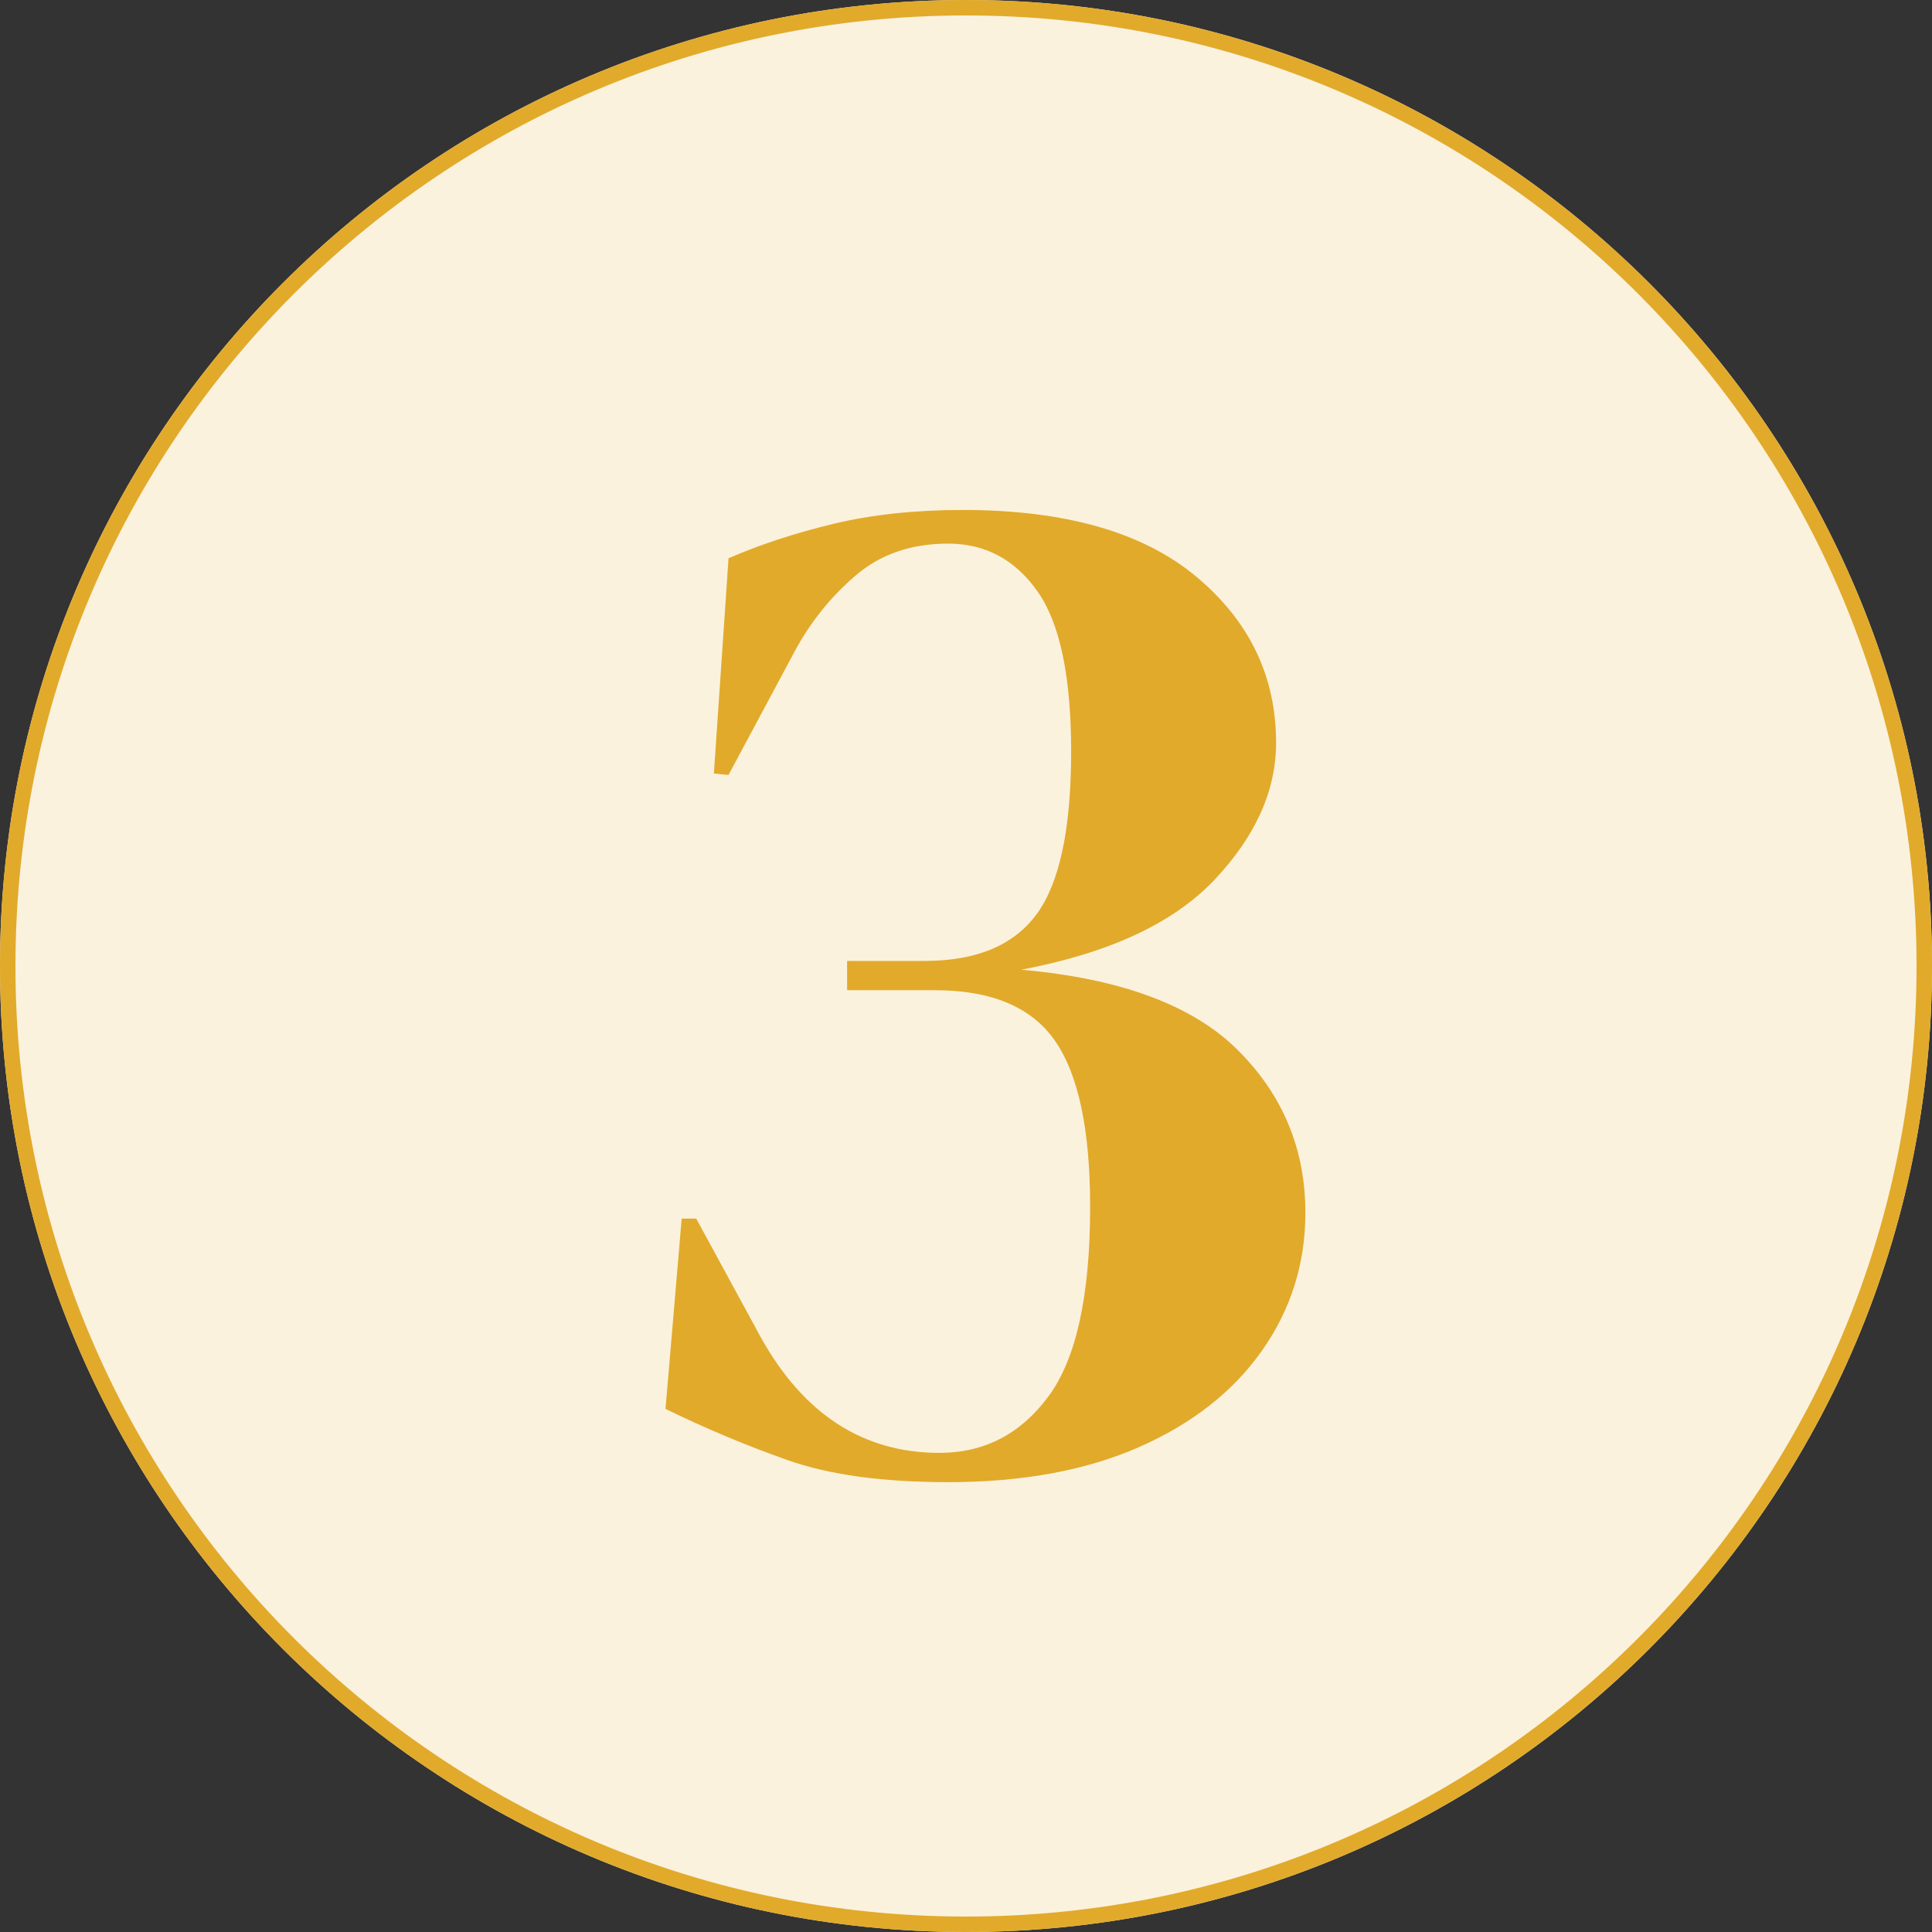
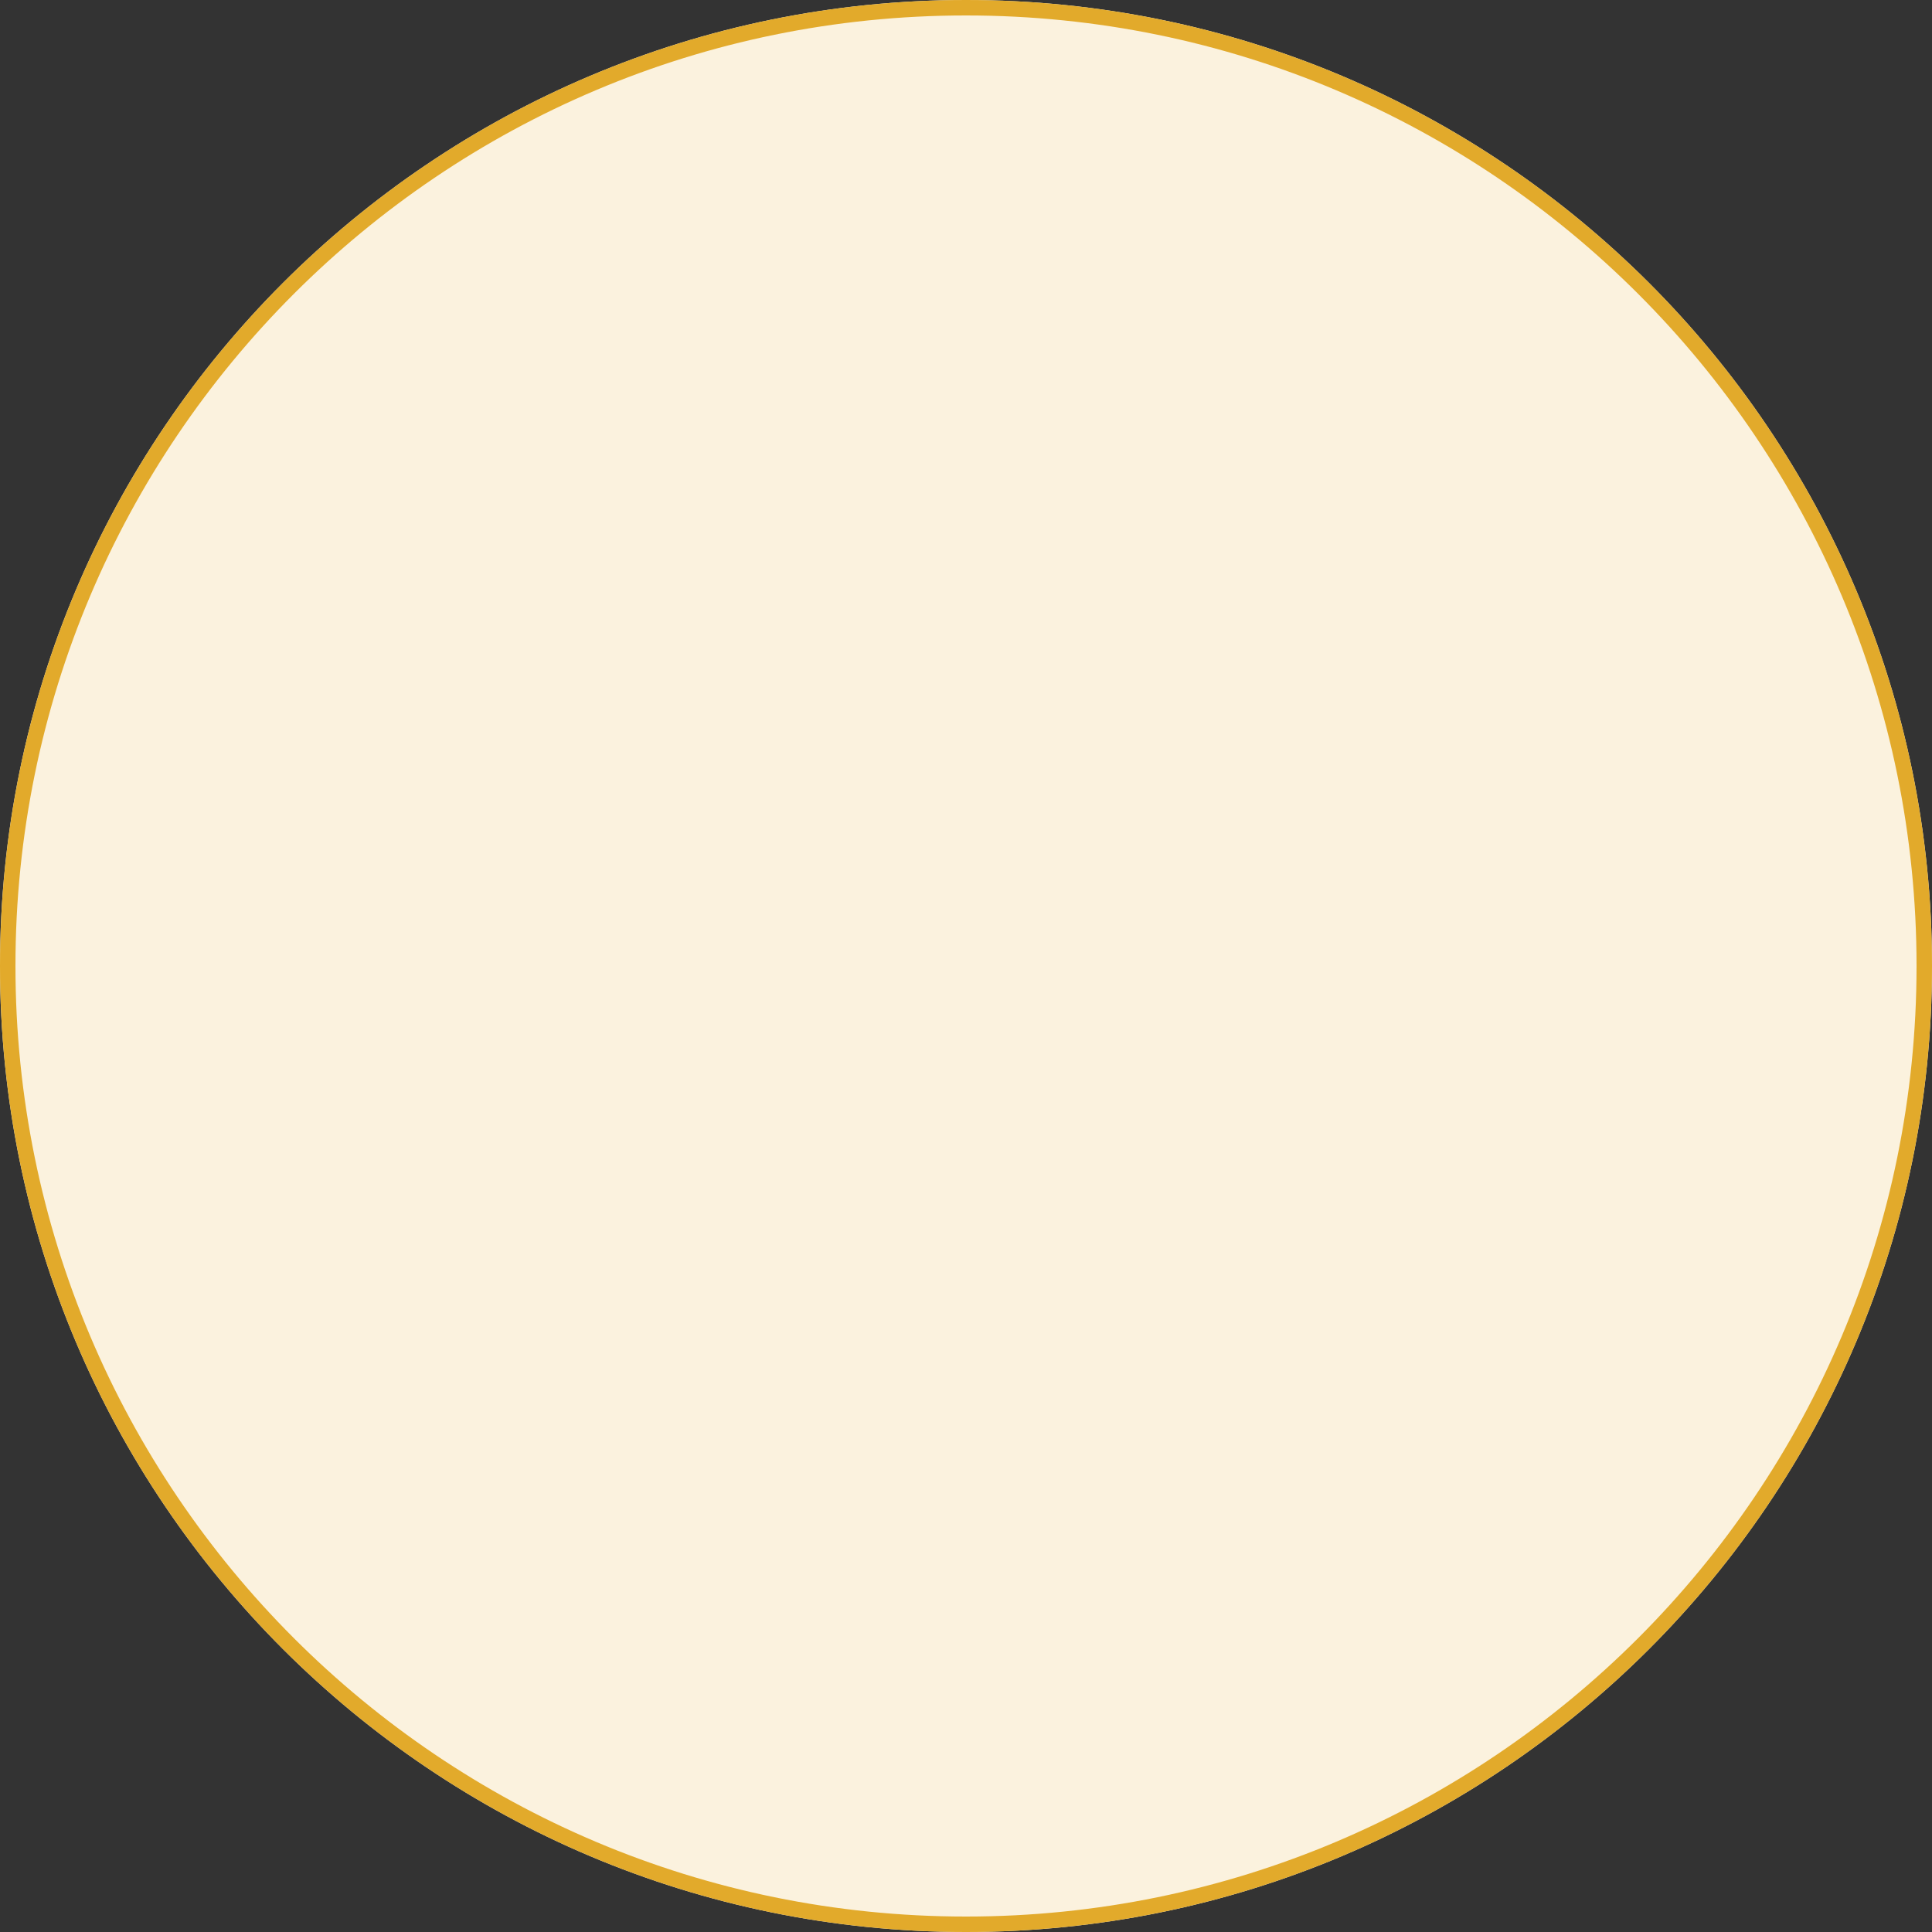
<svg xmlns="http://www.w3.org/2000/svg" width="500" zoomAndPan="magnify" viewBox="0 0 375 375" height="500" preserveAspectRatio="xMidYMid meet">
  <rect x="0" y="0" width="375" height="375" fill="#333333" stroke="none" />
  <defs>
    <g />
    <clipPath id="985e121c67">
      <path d="M 187.5 0 C 83.945 0 0 83.945 0 187.5 C 0 291.055 83.945 375 187.5 375 C 291.055 375 375 291.055 375 187.5 C 375 83.945 291.055 0 187.5 0 Z M 187.5 0 " clip-rule="nonzero" />
    </clipPath>
    <clipPath id="f4cc72e59f">
      <path d="M 0 0 L 375 0 L 375 375 L 0 375 Z M 0 0 " clip-rule="nonzero" />
    </clipPath>
    <clipPath id="b9baf02d29">
      <path d="M 187.5 0 C 83.945 0 0 83.945 0 187.5 C 0 291.055 83.945 375 187.5 375 C 291.055 375 375 291.055 375 187.5 C 375 83.945 291.055 0 187.5 0 Z M 187.5 0 " clip-rule="nonzero" />
    </clipPath>
    <clipPath id="d33cb294bf">
      <rect x="0" width="375" y="0" height="375" />
    </clipPath>
    <clipPath id="9a783ed783">
-       <rect x="0" width="161" y="0" height="375" />
-     </clipPath>
+       </clipPath>
  </defs>
  <g clip-path="url(#985e121c67)">
    <g transform="matrix(1, 0, 0, 1, 0, 0)">
      <g clip-path="url(#d33cb294bf)">
        <g clip-path="url(#f4cc72e59f)">
          <g clip-path="url(#b9baf02d29)">
            <rect x="-82.5" width="540" fill="#fbf2de" height="540" y="-82.5" fill-opacity="1" />
          </g>
        </g>
      </g>
    </g>
-     <path stroke-linecap="butt" transform="matrix(0.75, 0, 0, 0.75, 0, 0)" fill="none" stroke-linejoin="miter" d="M 250 0 C 111.927 0 -0 111.927 -0 250 C -0 388.073 111.927 500 250 500 C 388.073 500 500 388.073 500 250 C 500 111.927 388.073 0 250 0 Z M 250 0 " stroke="#e2aa2b" stroke-width="8" stroke-opacity="1" stroke-miterlimit="4" />
+     <path stroke-linecap="butt" transform="matrix(0.75, 0, 0, 0.75, 0, 0)" fill="none" stroke-linejoin="miter" d="M 250 0 C 111.927 0 -0 111.927 -0 250 C -0 388.073 111.927 500 250 500 C 388.073 500 500 388.073 500 250 C 500 111.927 388.073 0 250 0 Z " stroke="#e2aa2b" stroke-width="8" stroke-opacity="1" stroke-miterlimit="4" />
  </g>
  <g transform="matrix(1, 0, 0, 1, 107, 0)">
    <g clip-path="url(#9a783ed783)">
      <g fill="#e2aa2b" fill-opacity="1">
        <g transform="translate(4.844, 283.421)">
          <g>
            <path d="M 72.188 4.266 C 59.488 4.266 49.113 2.844 41.062 0 C 33.008 -2.844 25.098 -6.16 17.328 -9.953 L 20.469 -46.891 L 23.297 -46.891 L 35.812 -23.875 C 44.145 -8.906 55.703 -1.422 70.484 -1.422 C 79.191 -1.422 86.242 -5.066 91.641 -12.359 C 97.047 -19.648 99.75 -31.922 99.75 -49.172 C 99.75 -64.129 97.473 -74.875 92.922 -81.406 C 88.379 -87.945 80.613 -91.219 69.625 -91.219 L 52.578 -91.219 L 52.578 -96.906 L 67.641 -96.906 C 77.68 -96.906 84.926 -99.938 89.375 -106 C 93.832 -112.062 96.062 -122.578 96.062 -137.547 C 96.062 -152.129 93.879 -162.5 89.516 -168.656 C 85.16 -174.82 79.383 -177.906 72.188 -177.906 C 64.988 -177.906 58.973 -175.816 54.141 -171.641 C 49.305 -167.473 45.375 -162.551 42.344 -156.875 L 29.562 -133 L 26.719 -133.281 L 29.562 -175.062 C 35.625 -177.707 42.395 -179.93 49.875 -181.734 C 57.352 -183.535 65.738 -184.438 75.031 -184.438 C 94.914 -184.438 110.02 -180.125 120.344 -171.5 C 130.676 -162.883 135.844 -152.133 135.844 -139.25 C 135.844 -129.969 131.863 -121.109 123.906 -112.672 C 115.945 -104.242 103.441 -98.422 86.391 -95.203 C 105.711 -93.492 119.734 -88.281 128.453 -79.562 C 137.172 -70.852 141.531 -60.344 141.531 -48.031 C 141.531 -38.176 138.734 -29.27 133.141 -21.312 C 127.555 -13.352 119.598 -7.098 109.266 -2.547 C 98.941 1.992 86.582 4.266 72.188 4.266 Z M 72.188 4.266 " />
          </g>
        </g>
      </g>
    </g>
  </g>
</svg>